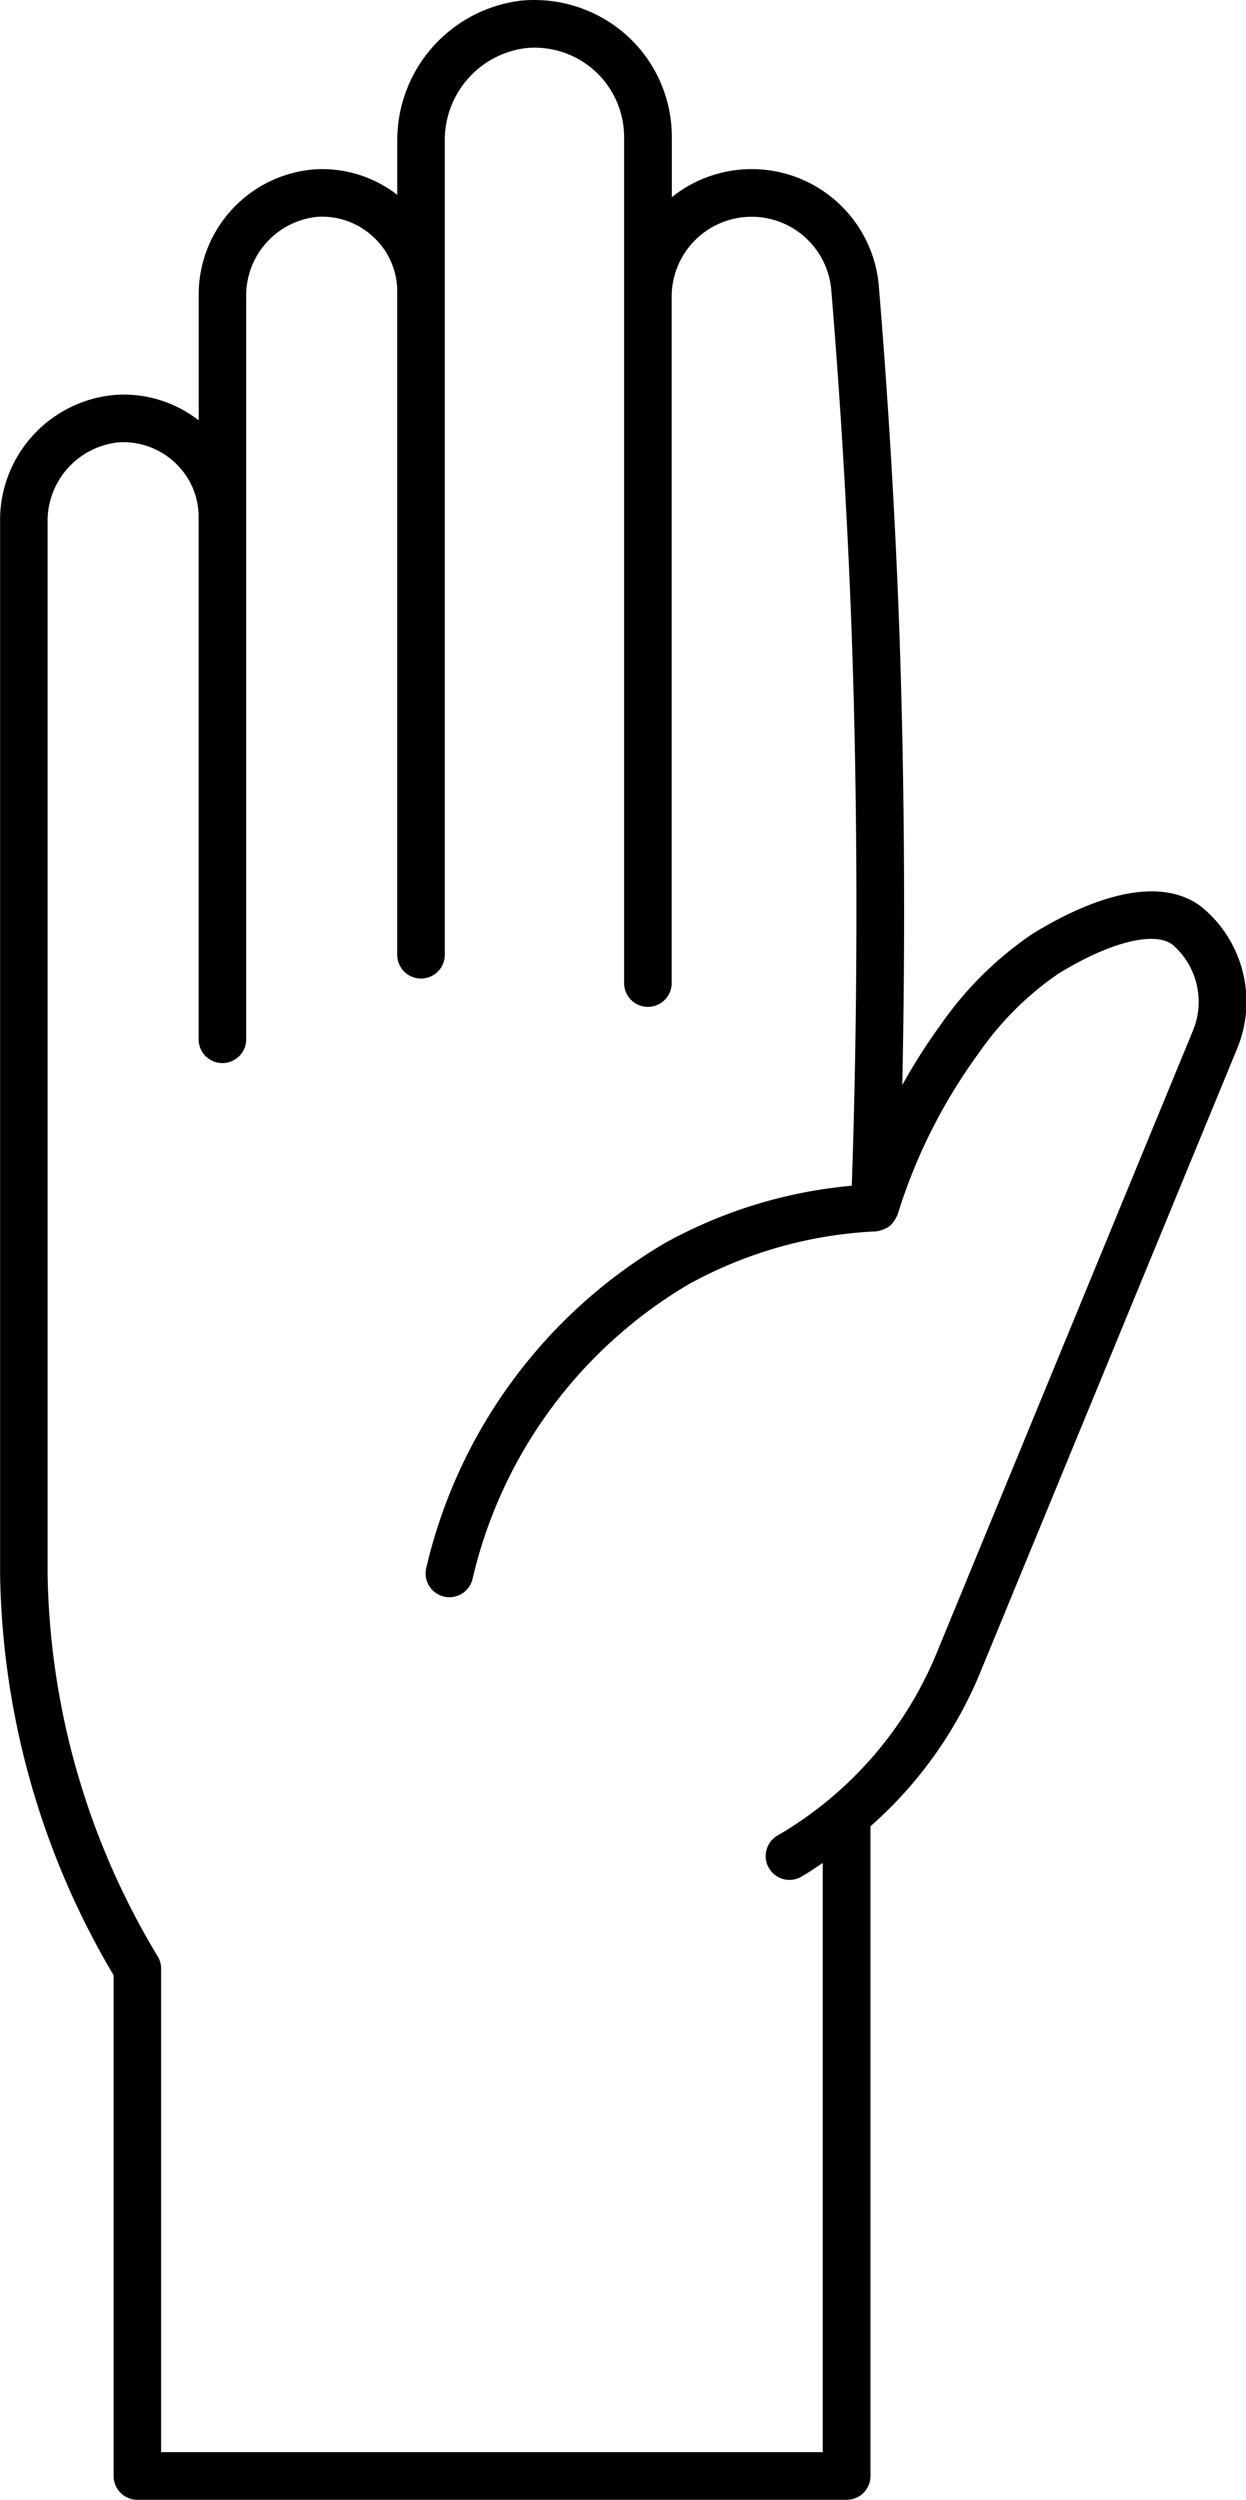
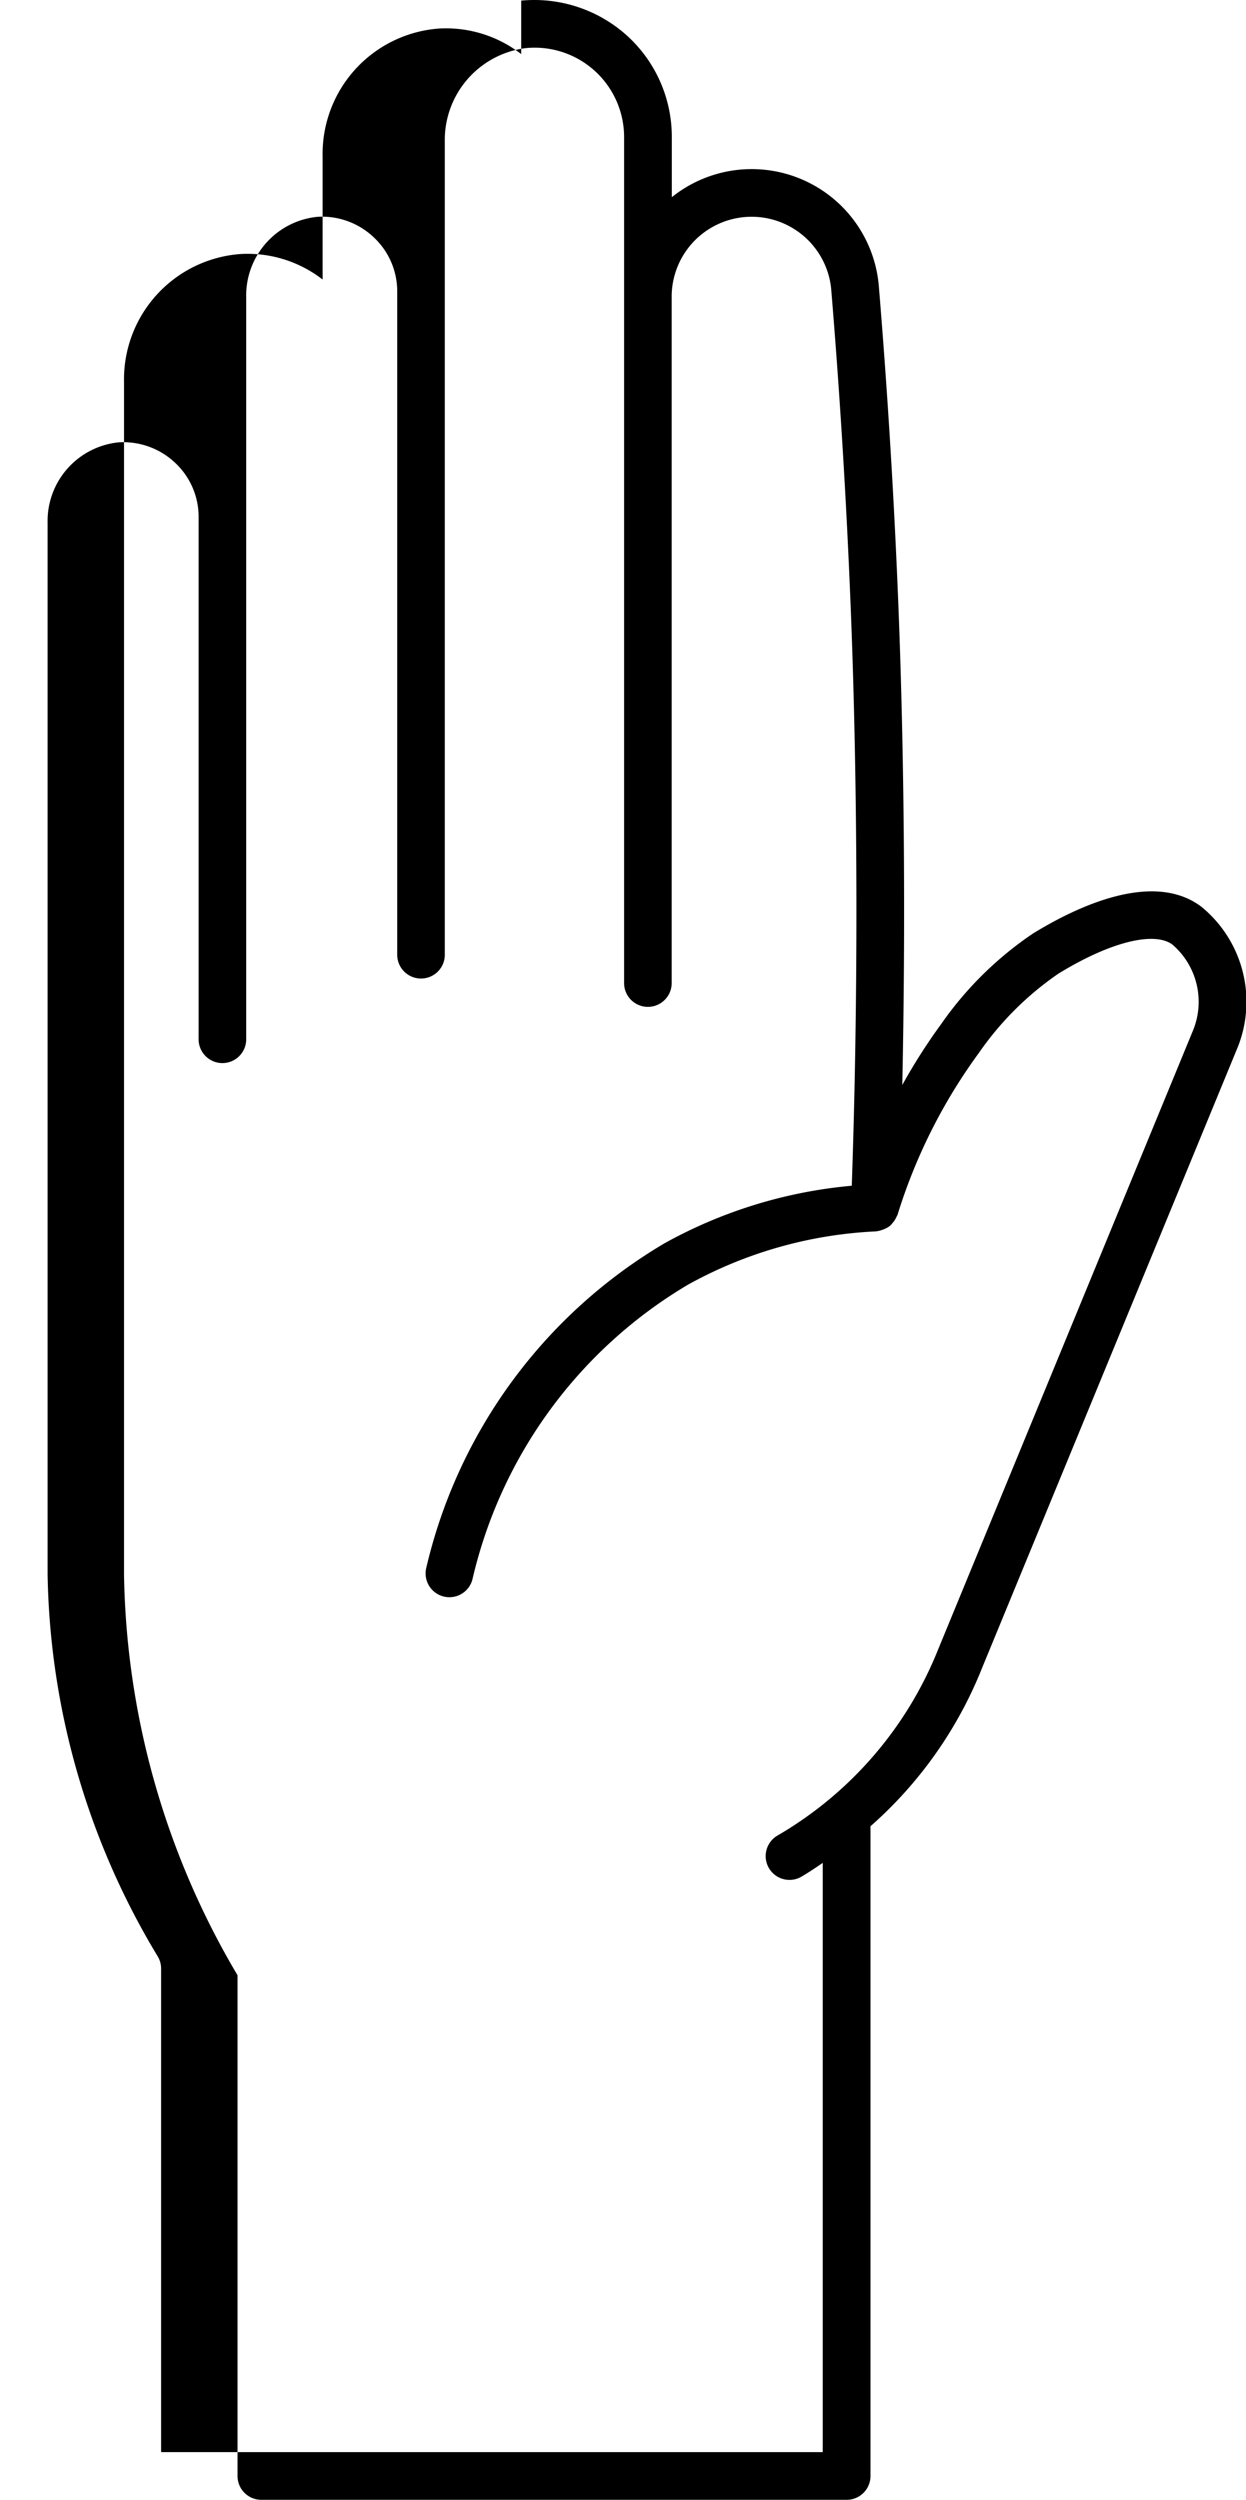
<svg xmlns="http://www.w3.org/2000/svg" width="47.851" height="96" viewBox="0 0 47.851 96">
  <g transform="translate(18702 19065.768)">
-     <path d="M111.624,115.06c-1.873-1.42-4.848.028-6.479,1.032a13.5,13.5,0,0,0-3.525,3.483,22.113,22.113,0,0,0-1.485,2.329c.126-5.988.082-12.351-.136-18.058-.16-4.19-.419-8.442-.766-12.637a4.9,4.9,0,0,0-7.949-3.4V85.479A5.244,5.244,0,0,0,89.57,81.61,5.317,5.317,0,0,0,85.5,80.26a5.4,5.4,0,0,0-4.759,5.406v2.053a4.712,4.712,0,0,0-3.151-.981,4.825,4.825,0,0,0-4.475,4.91v4.73a4.7,4.7,0,0,0-3.151-.981,4.826,4.826,0,0,0-4.476,4.91V140.7a31.077,31.077,0,0,0,4.359,15.392v19.231a.914.914,0,0,0,.914.914H98a.914.914,0,0,0,.914-.914V150.37a15.966,15.966,0,0,0,4.29-6.09l9.82-23.845a4.712,4.712,0,0,0-1.4-5.375Zm-.308,4.71-9.809,23.821a14.476,14.476,0,0,1-6.149,7.127.914.914,0,1,0,.922,1.578c.277-.162.539-.341.8-.519v22.629H71.671v-18.57a.911.911,0,0,0-.133-.473,29.265,29.265,0,0,1-4.226-14.681V100.306a3.036,3.036,0,0,1,2.743-3.084,2.9,2.9,0,0,1,2.162.794,2.839,2.839,0,0,1,.895,2.077v20.025a.914.914,0,1,0,1.827,0V91.646a3.036,3.036,0,0,1,2.743-3.084,2.886,2.886,0,0,1,2.162.794,2.839,2.839,0,0,1,.895,2.077v25.438a.914.914,0,1,0,1.827,0v-31.2a3.555,3.555,0,0,1,3.1-3.586,3.435,3.435,0,0,1,3.786,3.4v32.474a.914.914,0,1,0,1.827,0V91.6a3.07,3.07,0,0,1,6.128-.239c.345,4.168.6,8.392.761,12.555.266,6.936.273,14.846.027,21.856a18.155,18.155,0,0,0-7.187,2.208,19.665,19.665,0,0,0-9.159,12.49.914.914,0,0,0,1.776.43A17.825,17.825,0,0,1,91.9,129.575a16.438,16.438,0,0,1,7.229-2.05,1.252,1.252,0,0,0,.384-.119.935.935,0,0,0,.147-.092.83.83,0,0,0,.092-.1.865.865,0,0,0,.117-.162,1.063,1.063,0,0,0,.051-.1c.009-.023.025-.042.033-.066a21.045,21.045,0,0,1,3.132-6.226,11.9,11.9,0,0,1,3.039-3.028c1.964-1.21,3.686-1.65,4.391-1.116a2.9,2.9,0,0,1,.8,3.256Z" transform="translate(-18767.484 -19146.004)" />
+     <path d="M111.624,115.06c-1.873-1.42-4.848.028-6.479,1.032a13.5,13.5,0,0,0-3.525,3.483,22.113,22.113,0,0,0-1.485,2.329c.126-5.988.082-12.351-.136-18.058-.16-4.19-.419-8.442-.766-12.637a4.9,4.9,0,0,0-7.949-3.4V85.479A5.244,5.244,0,0,0,89.57,81.61,5.317,5.317,0,0,0,85.5,80.26v2.053a4.712,4.712,0,0,0-3.151-.981,4.825,4.825,0,0,0-4.475,4.91v4.73a4.7,4.7,0,0,0-3.151-.981,4.826,4.826,0,0,0-4.476,4.91V140.7a31.077,31.077,0,0,0,4.359,15.392v19.231a.914.914,0,0,0,.914.914H98a.914.914,0,0,0,.914-.914V150.37a15.966,15.966,0,0,0,4.29-6.09l9.82-23.845a4.712,4.712,0,0,0-1.4-5.375Zm-.308,4.71-9.809,23.821a14.476,14.476,0,0,1-6.149,7.127.914.914,0,1,0,.922,1.578c.277-.162.539-.341.8-.519v22.629H71.671v-18.57a.911.911,0,0,0-.133-.473,29.265,29.265,0,0,1-4.226-14.681V100.306a3.036,3.036,0,0,1,2.743-3.084,2.9,2.9,0,0,1,2.162.794,2.839,2.839,0,0,1,.895,2.077v20.025a.914.914,0,1,0,1.827,0V91.646a3.036,3.036,0,0,1,2.743-3.084,2.886,2.886,0,0,1,2.162.794,2.839,2.839,0,0,1,.895,2.077v25.438a.914.914,0,1,0,1.827,0v-31.2a3.555,3.555,0,0,1,3.1-3.586,3.435,3.435,0,0,1,3.786,3.4v32.474a.914.914,0,1,0,1.827,0V91.6a3.07,3.07,0,0,1,6.128-.239c.345,4.168.6,8.392.761,12.555.266,6.936.273,14.846.027,21.856a18.155,18.155,0,0,0-7.187,2.208,19.665,19.665,0,0,0-9.159,12.49.914.914,0,0,0,1.776.43A17.825,17.825,0,0,1,91.9,129.575a16.438,16.438,0,0,1,7.229-2.05,1.252,1.252,0,0,0,.384-.119.935.935,0,0,0,.147-.092.83.83,0,0,0,.092-.1.865.865,0,0,0,.117-.162,1.063,1.063,0,0,0,.051-.1c.009-.023.025-.042.033-.066a21.045,21.045,0,0,1,3.132-6.226,11.9,11.9,0,0,1,3.039-3.028c1.964-1.21,3.686-1.65,4.391-1.116a2.9,2.9,0,0,1,.8,3.256Z" transform="translate(-18767.484 -19146.004)" />
  </g>
</svg>